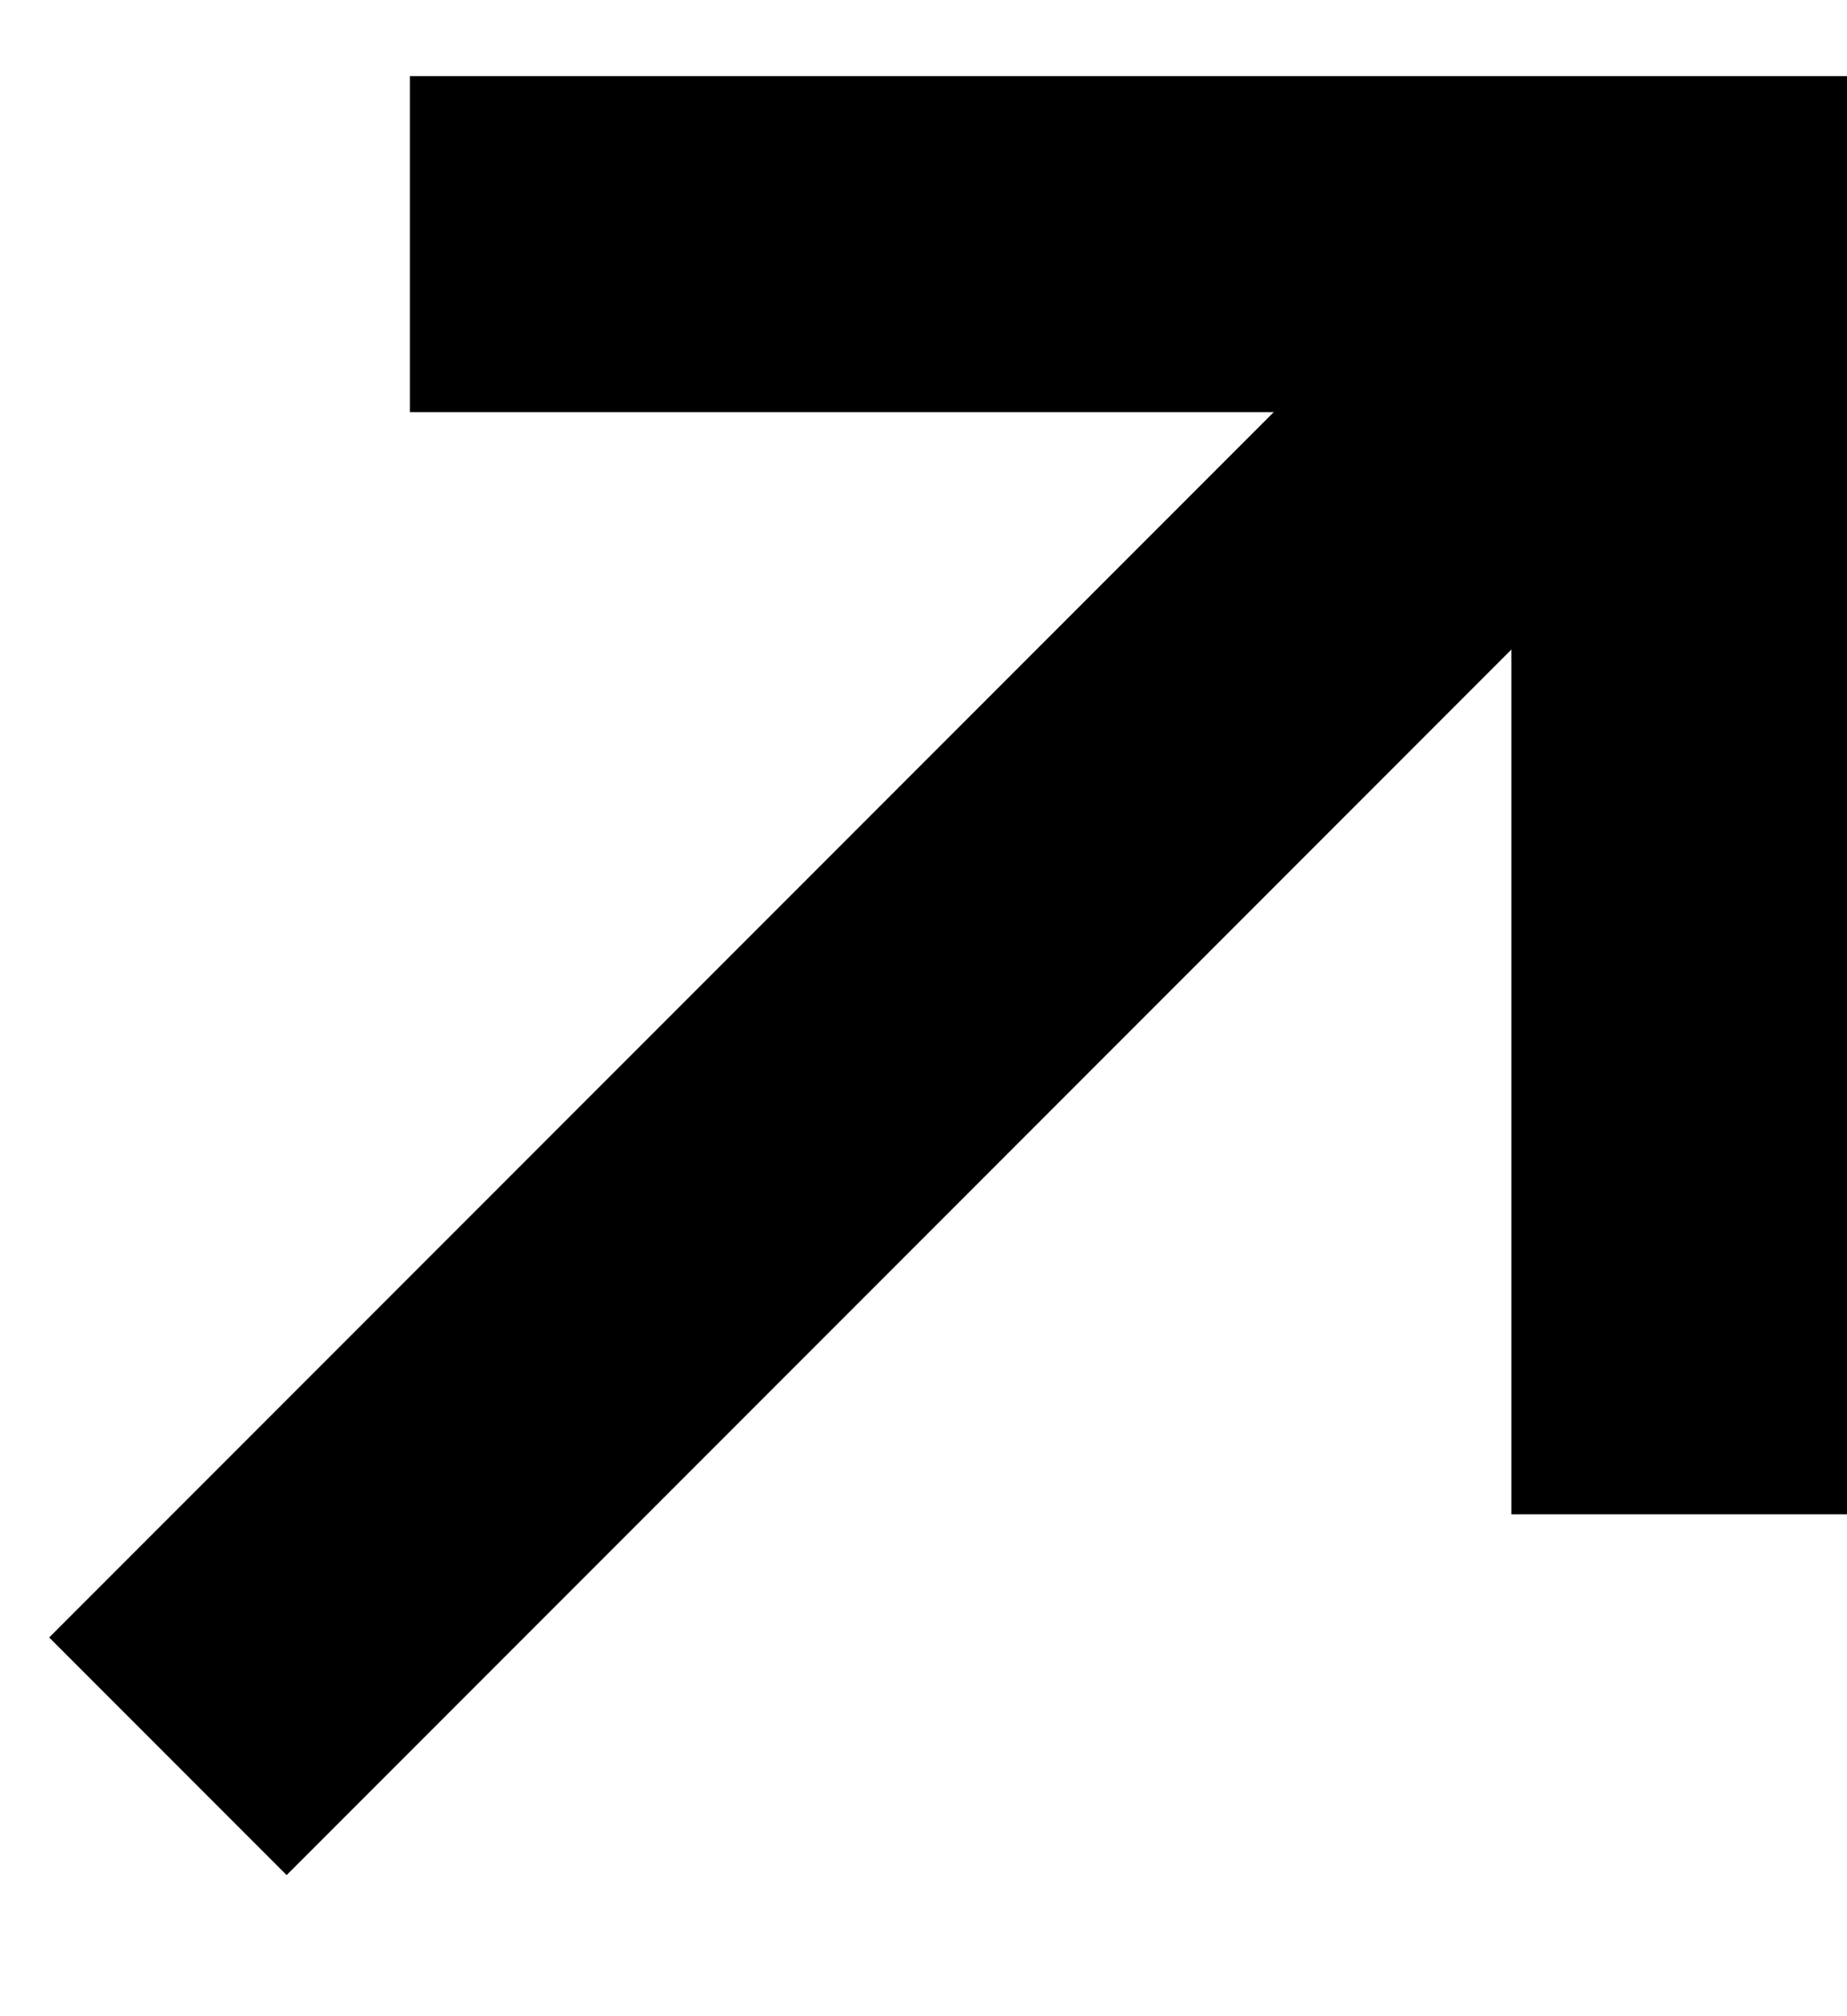
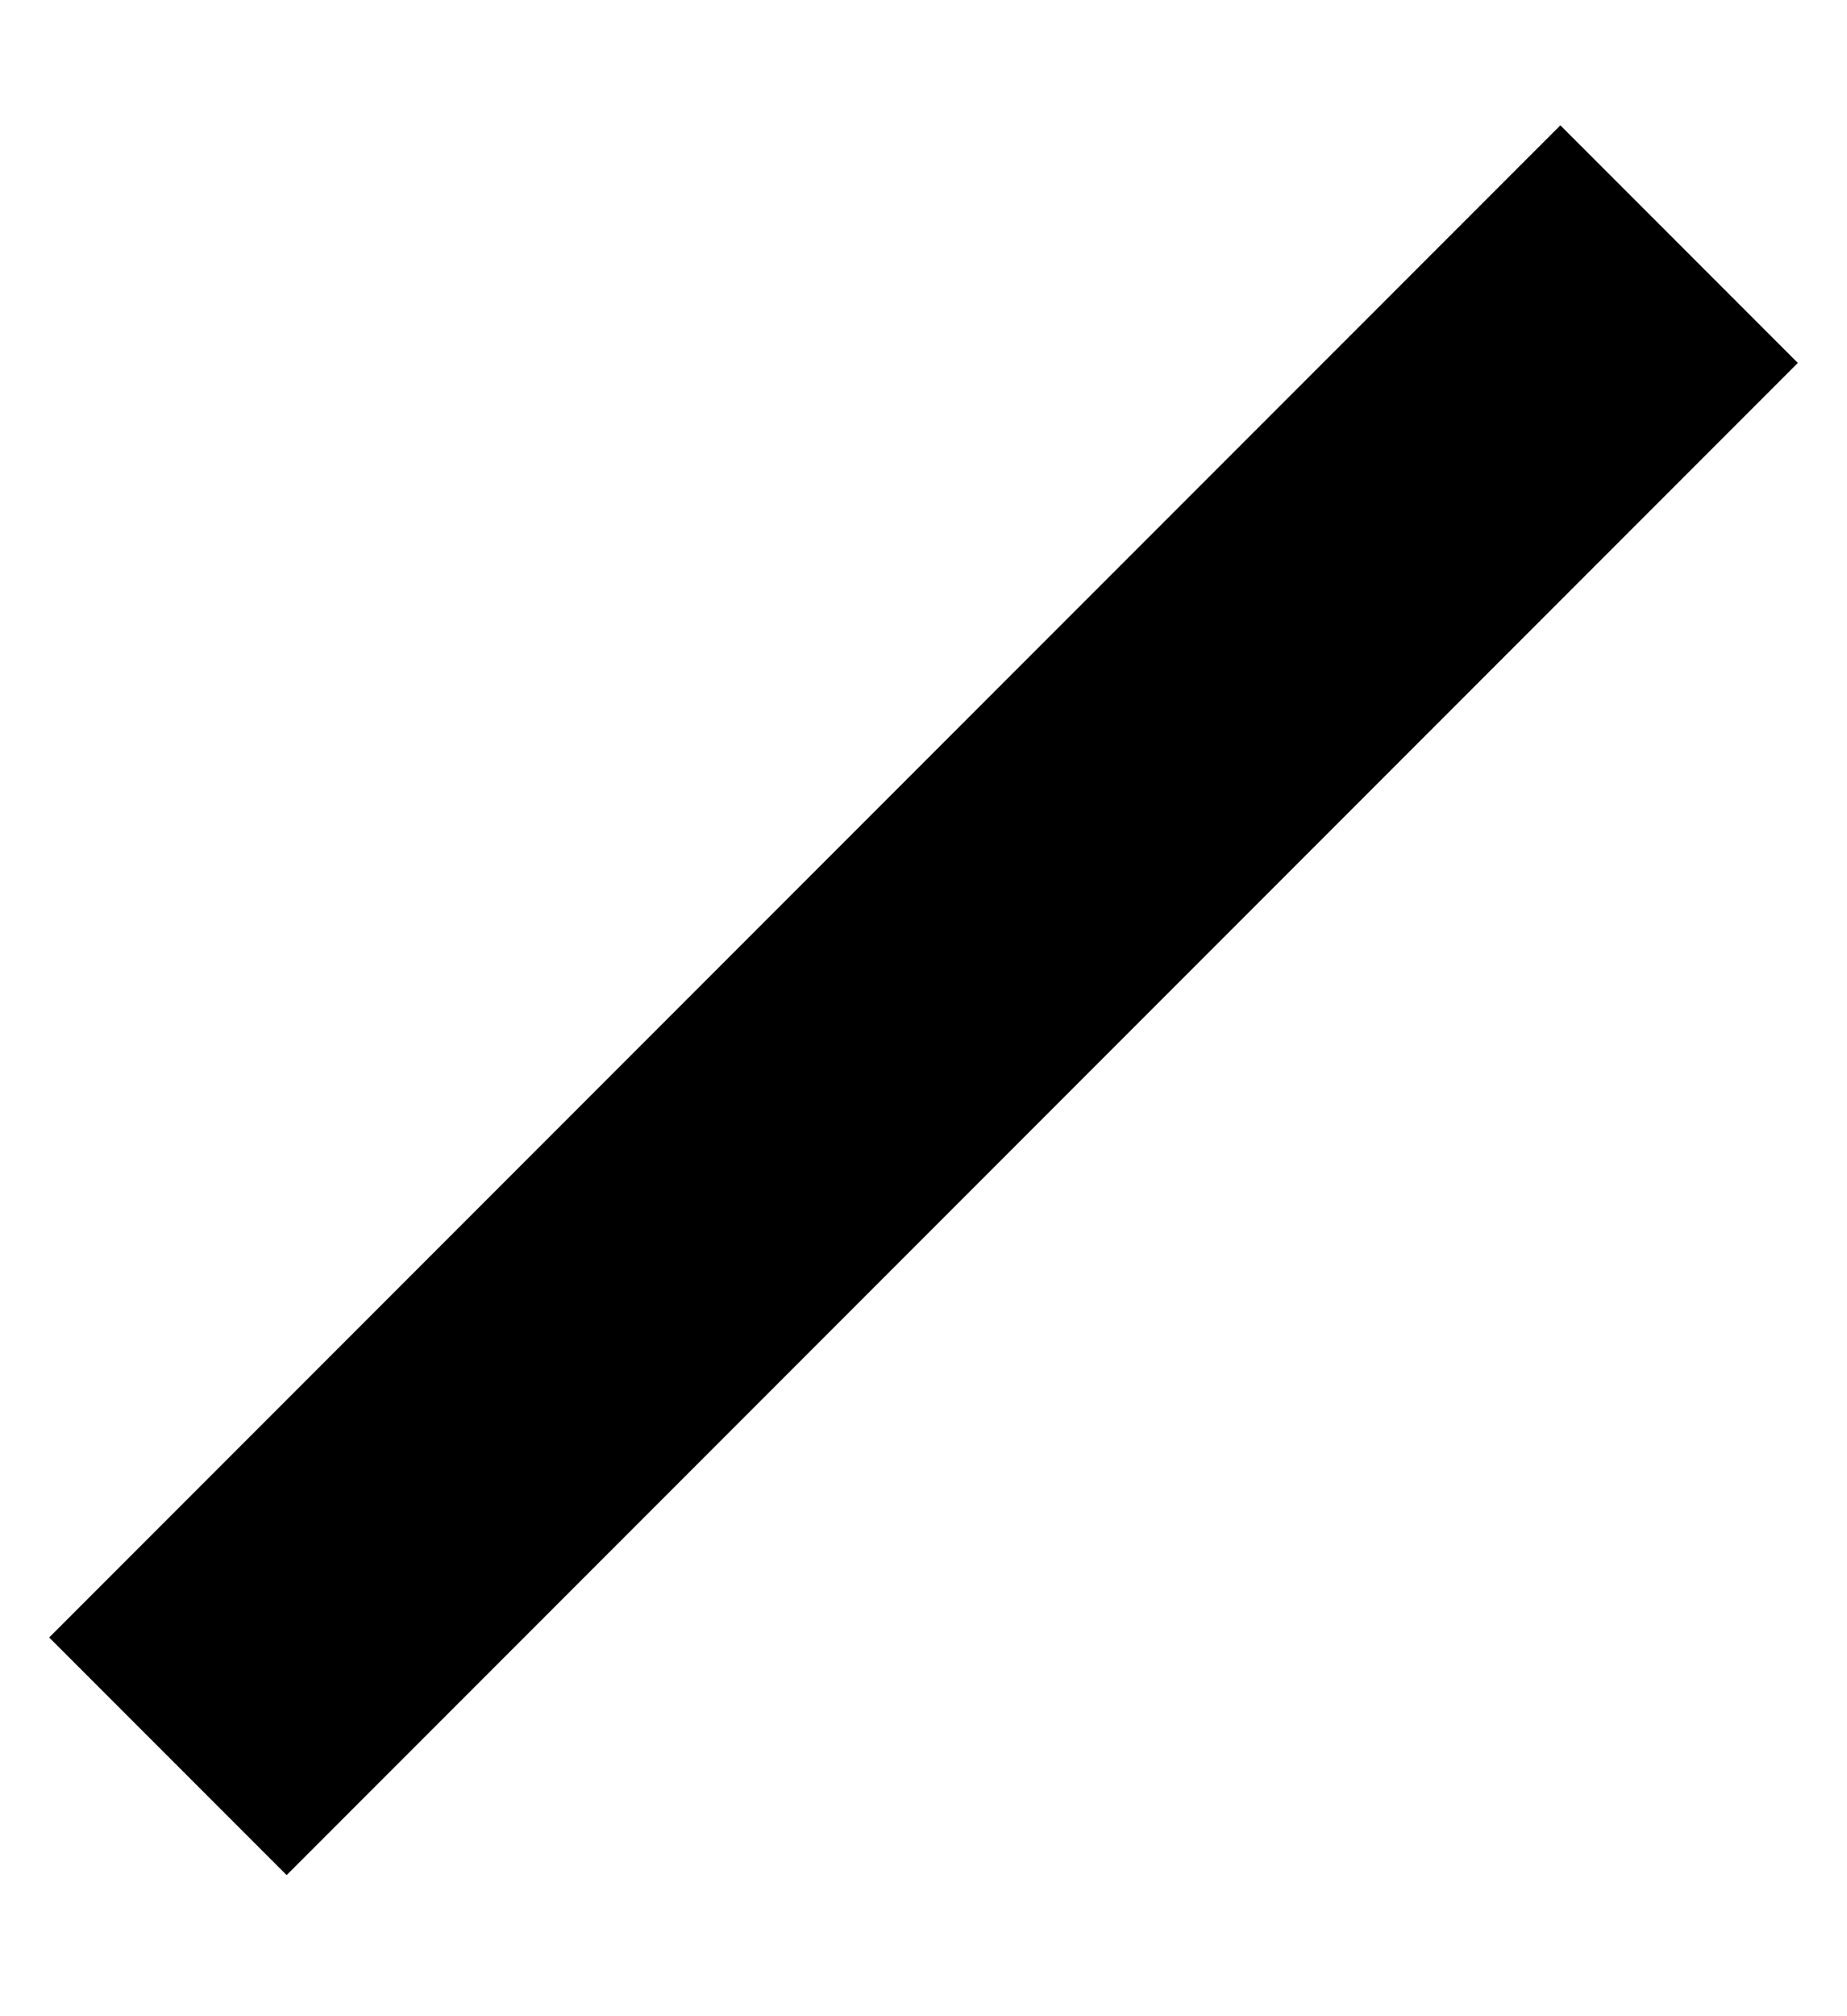
<svg xmlns="http://www.w3.org/2000/svg" width="11" height="12" viewBox="0 0 11 12" fill="none">
-   <path d="M2.441 1.453H10.001V9.013" stroke="black" stroke-width="2" />
  <path d="M10 1.453L1 10.453" stroke="black" stroke-width="2" />
</svg>